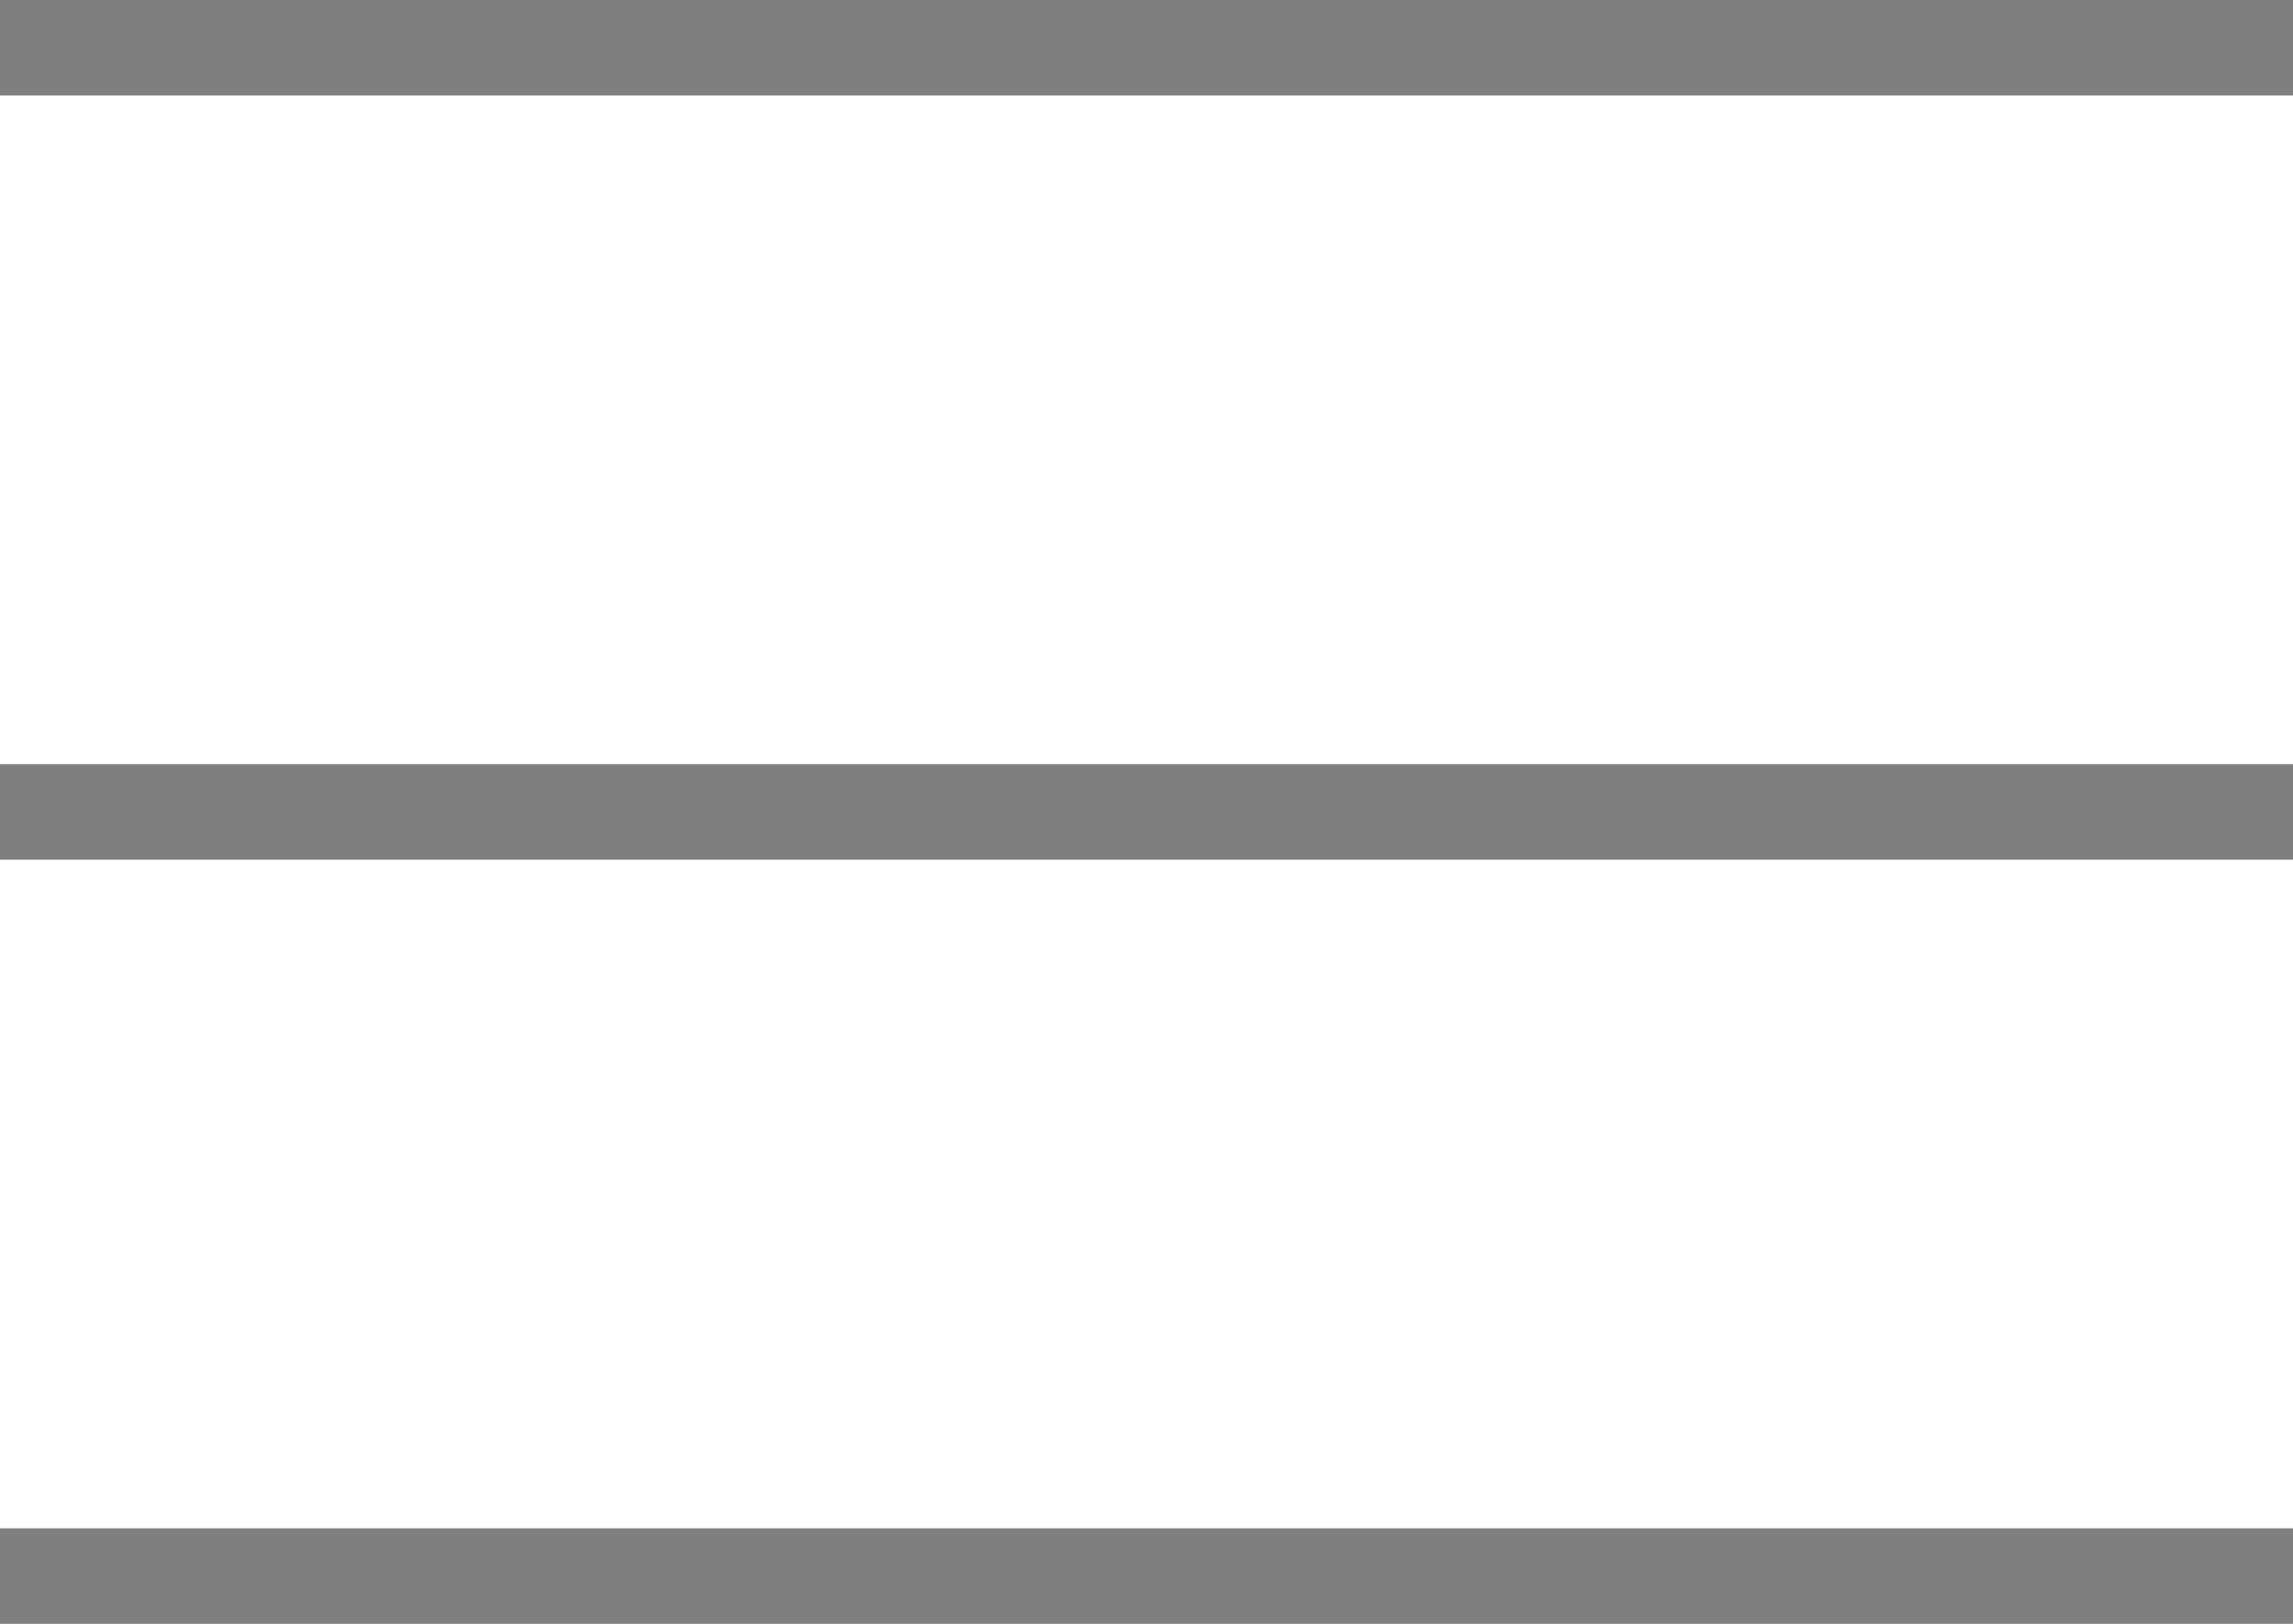
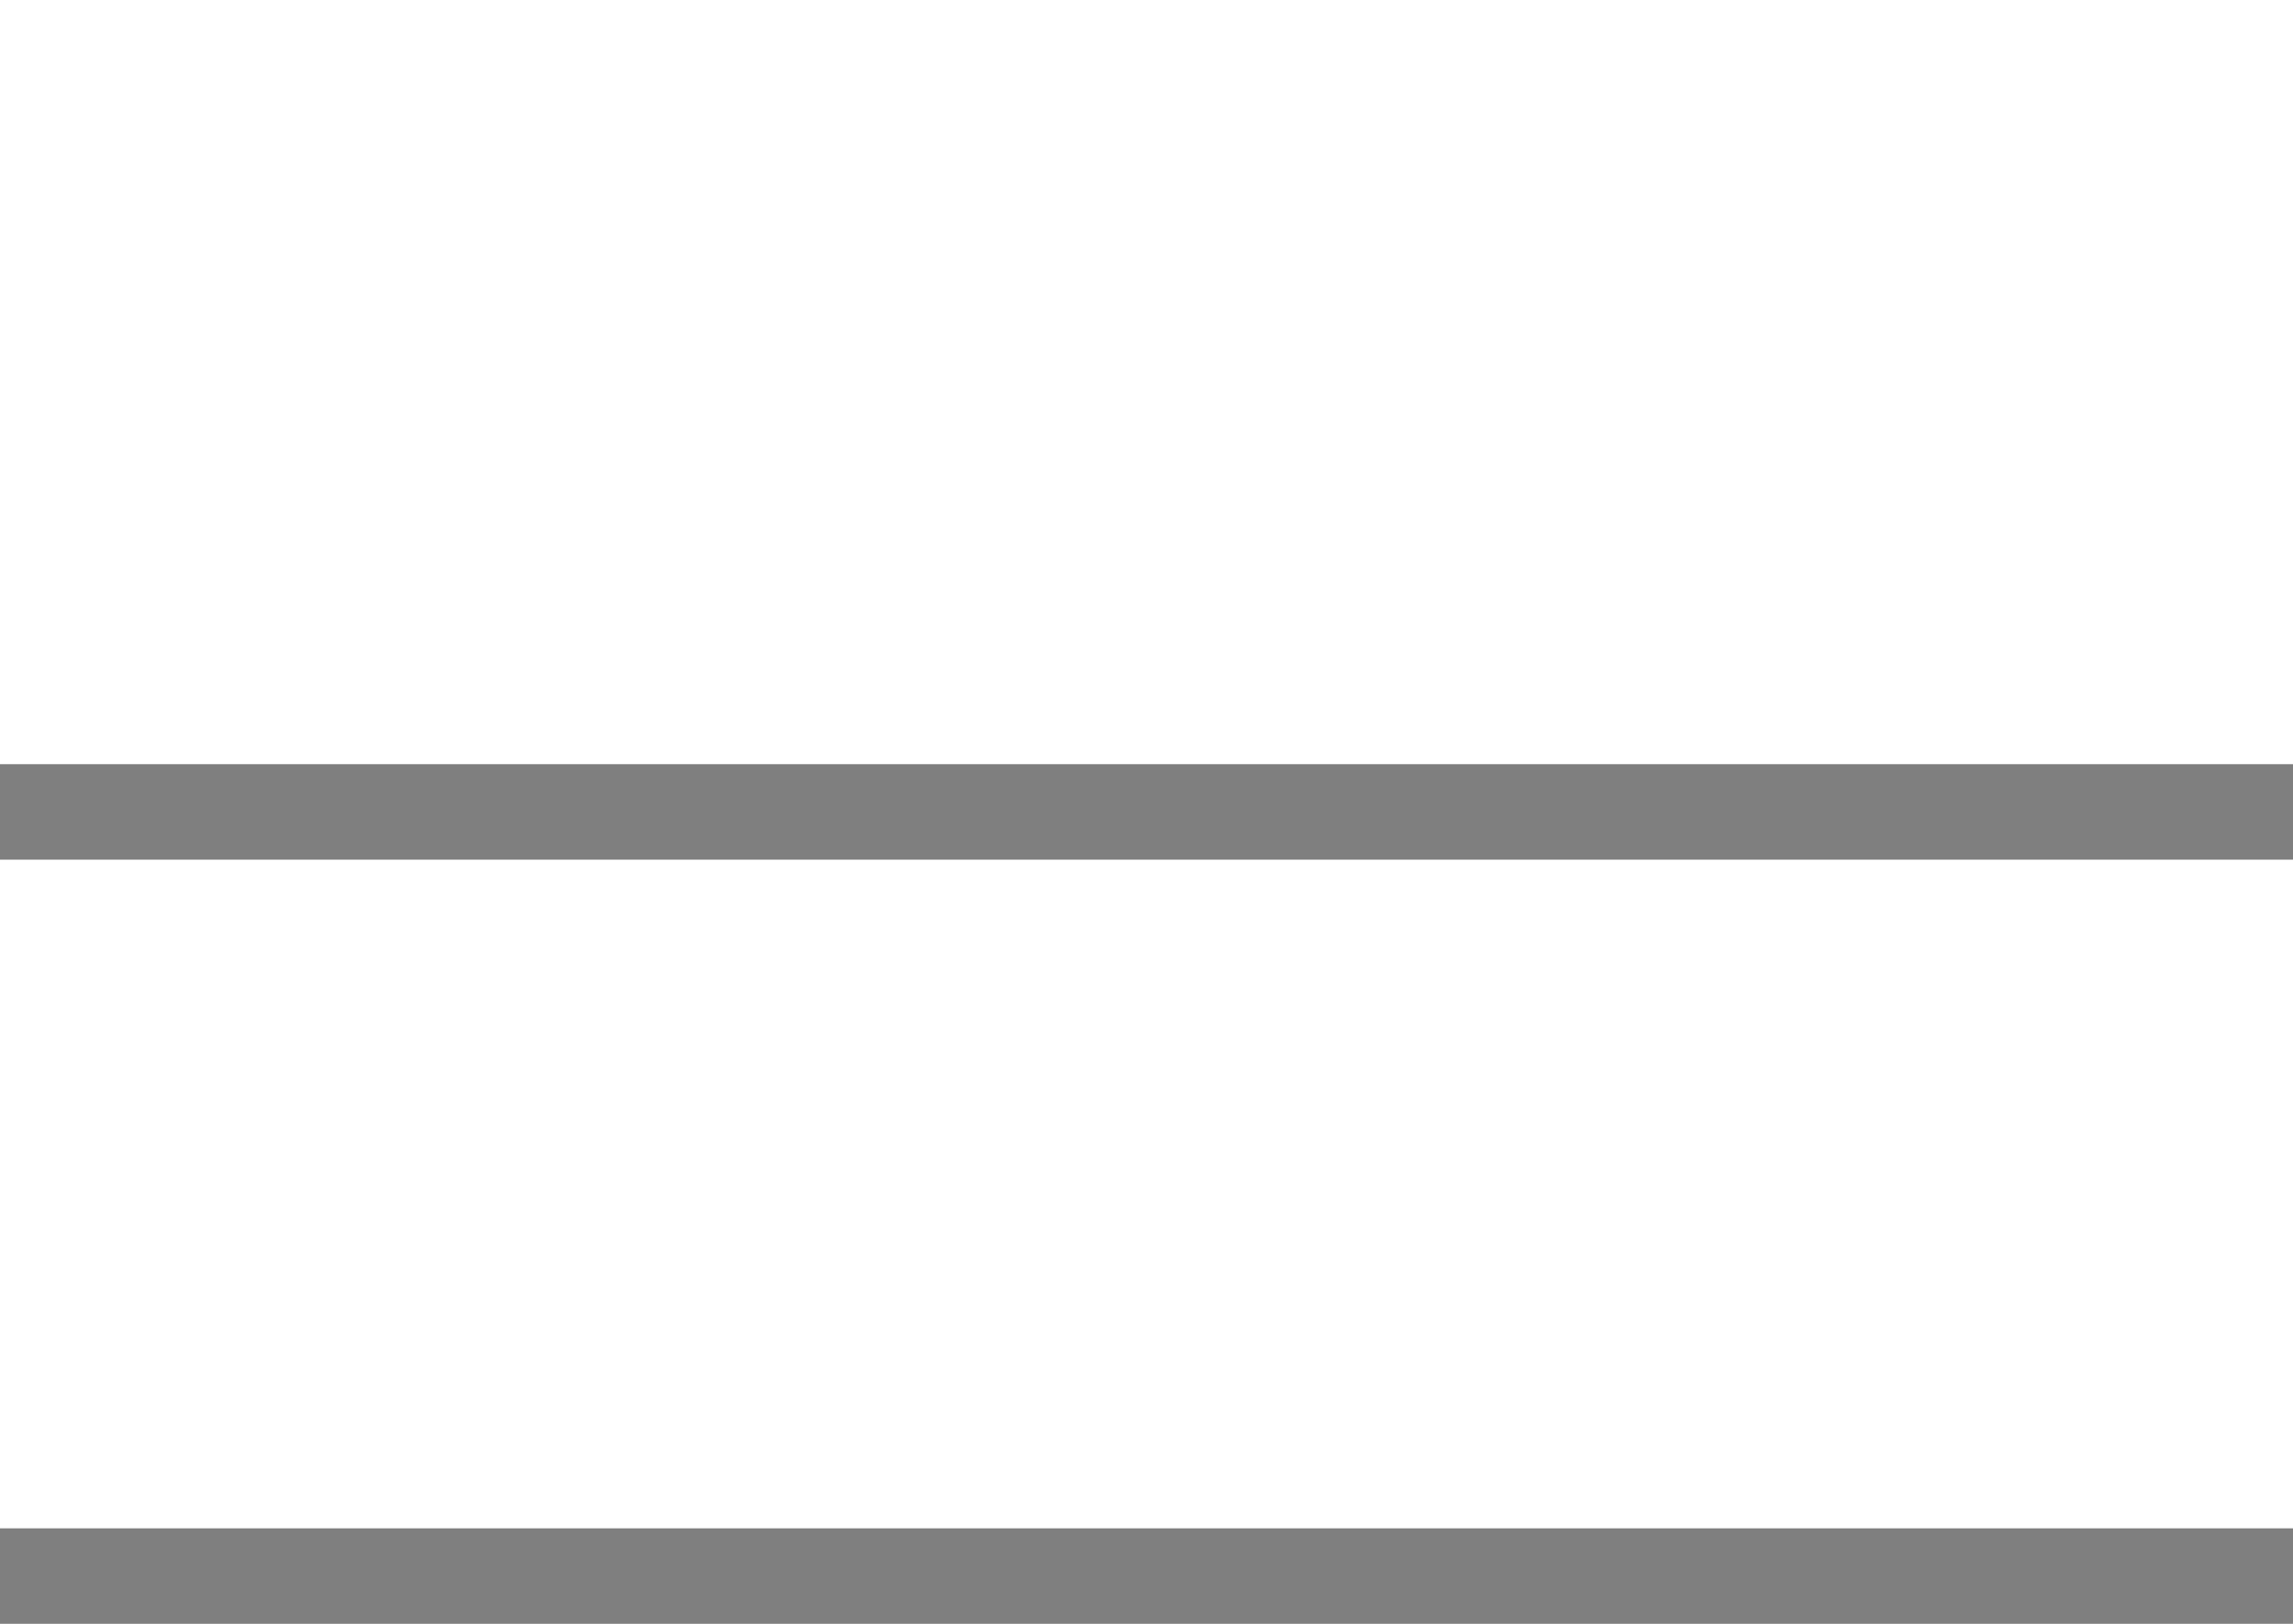
<svg xmlns="http://www.w3.org/2000/svg" version="1.1" id="Ebene_1" x="0px" y="0px" viewBox="0 0 24 17" enable-background="new 0 0 24 17" xml:space="preserve">
  <g>
    <rect fill="#7f7f7f" y="8" width="24" height="1" />
    <rect fill="#7f7f7f" y="16" width="24" height="1" />
-     <rect fill="#7f7f7f" width="24" height="1" />
  </g>
  <g>
</g>
  <g>
</g>
  <g>
</g>
  <g>
</g>
  <g>
</g>
  <g>
</g>
  <g>
</g>
  <g>
</g>
  <g>
</g>
  <g>
</g>
  <g>
</g>
  <g>
</g>
  <g>
</g>
  <g>
</g>
  <g>
</g>
</svg>